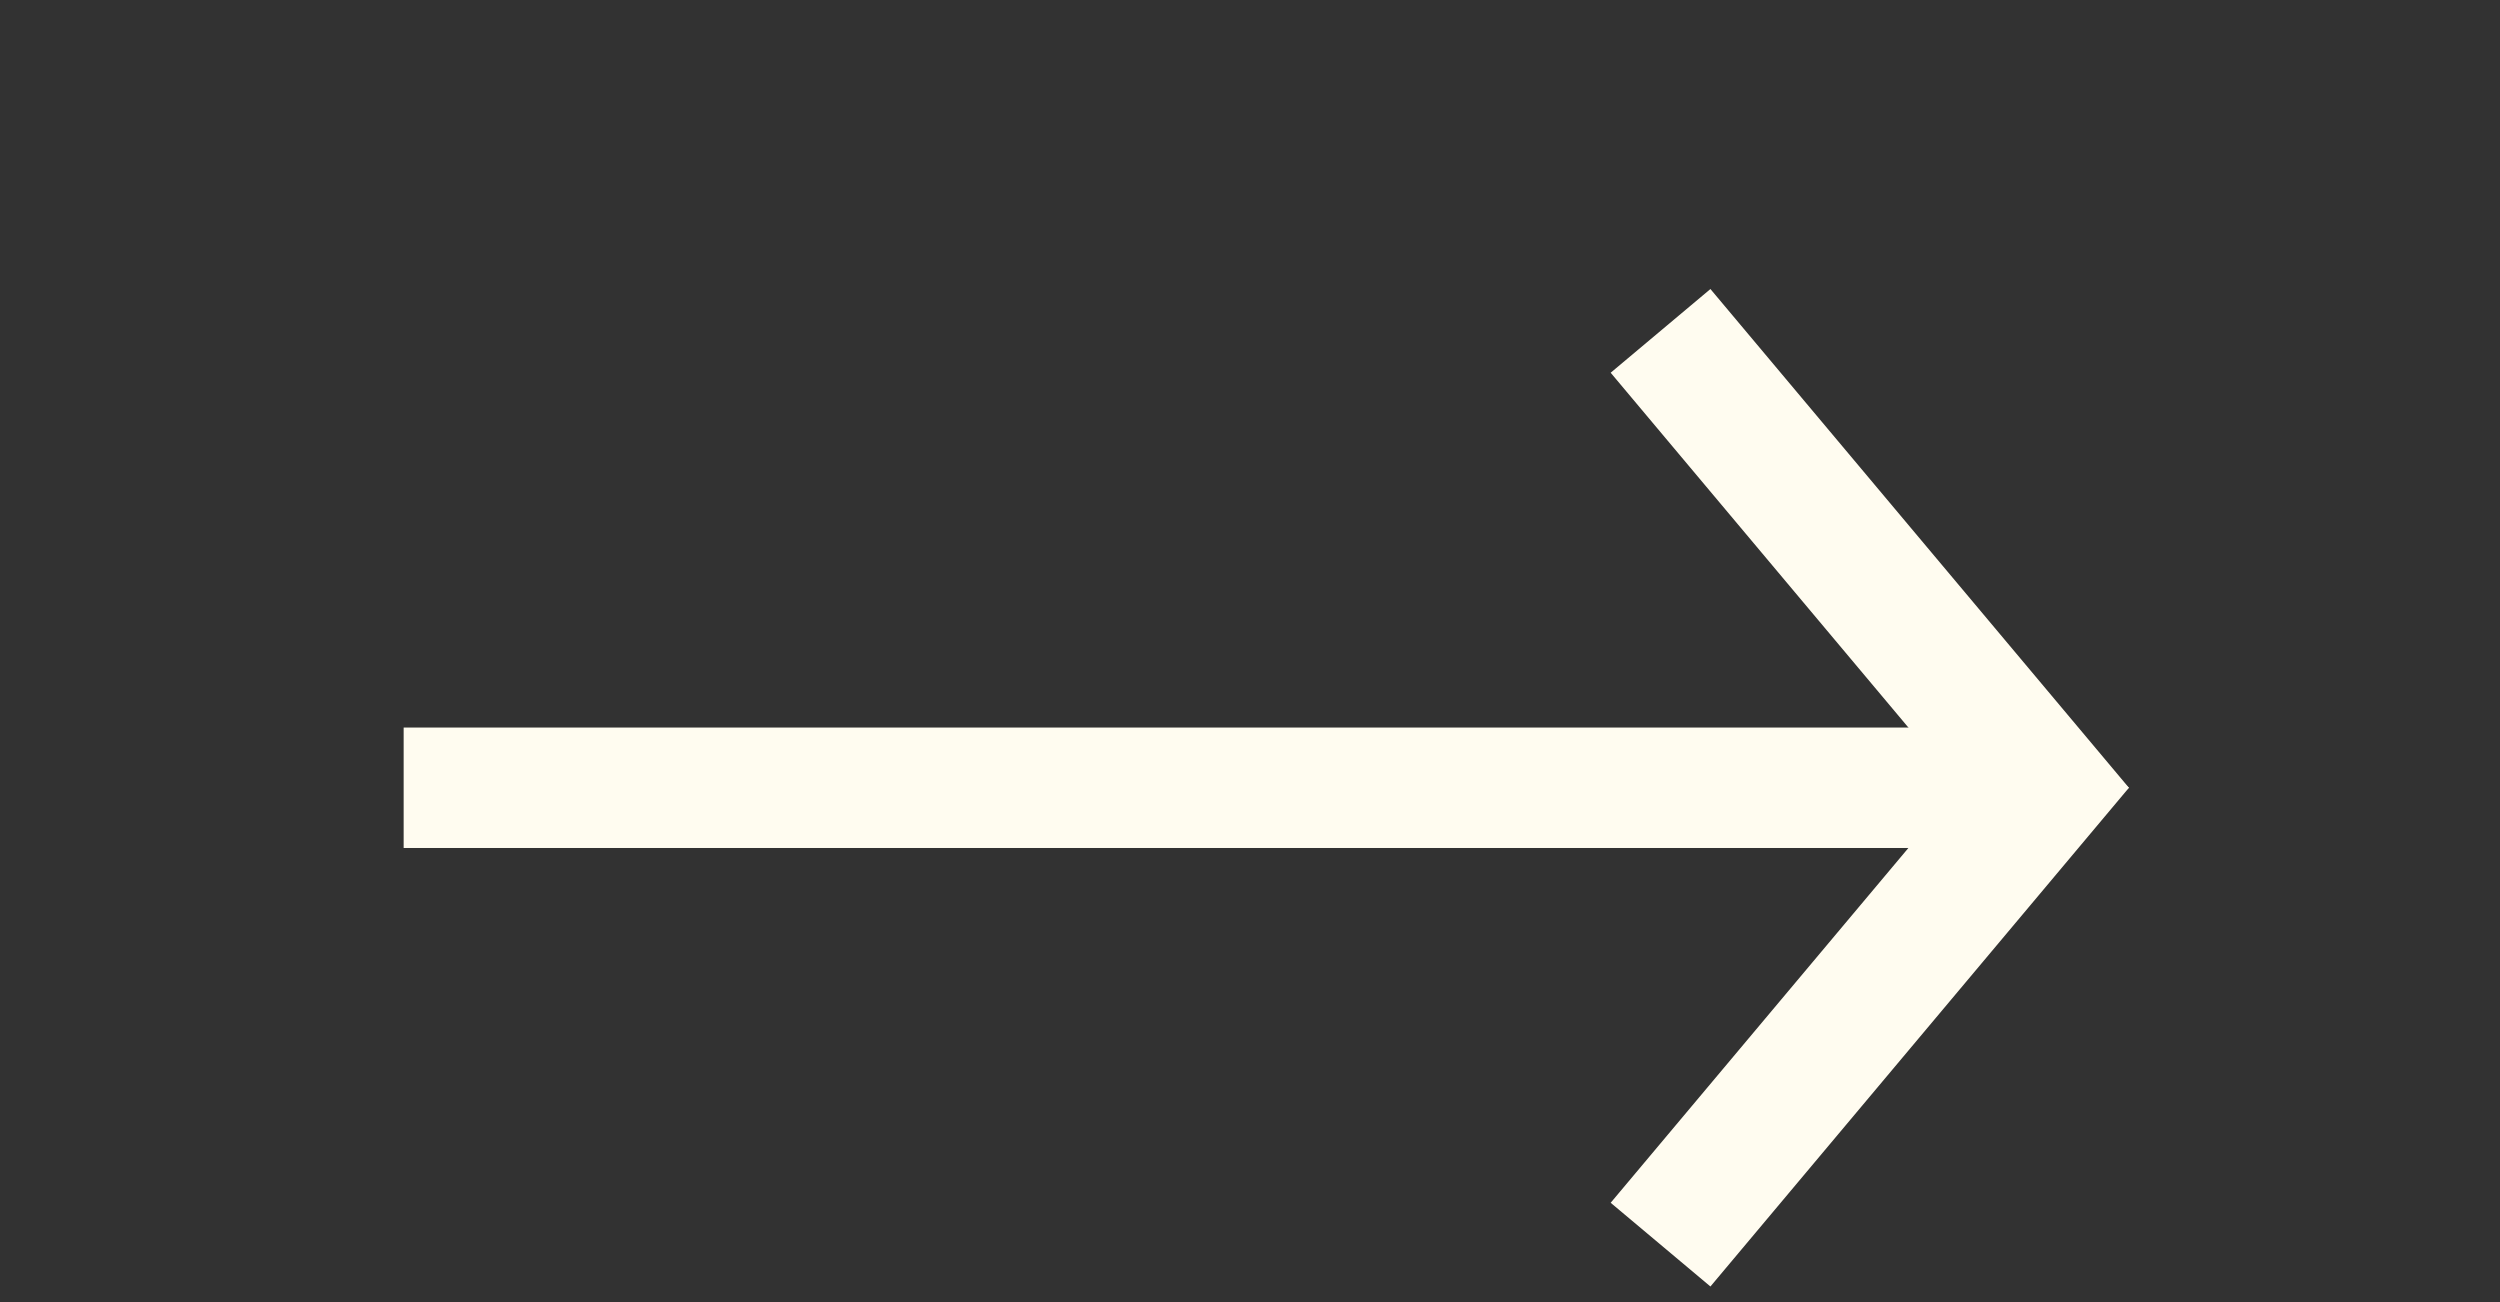
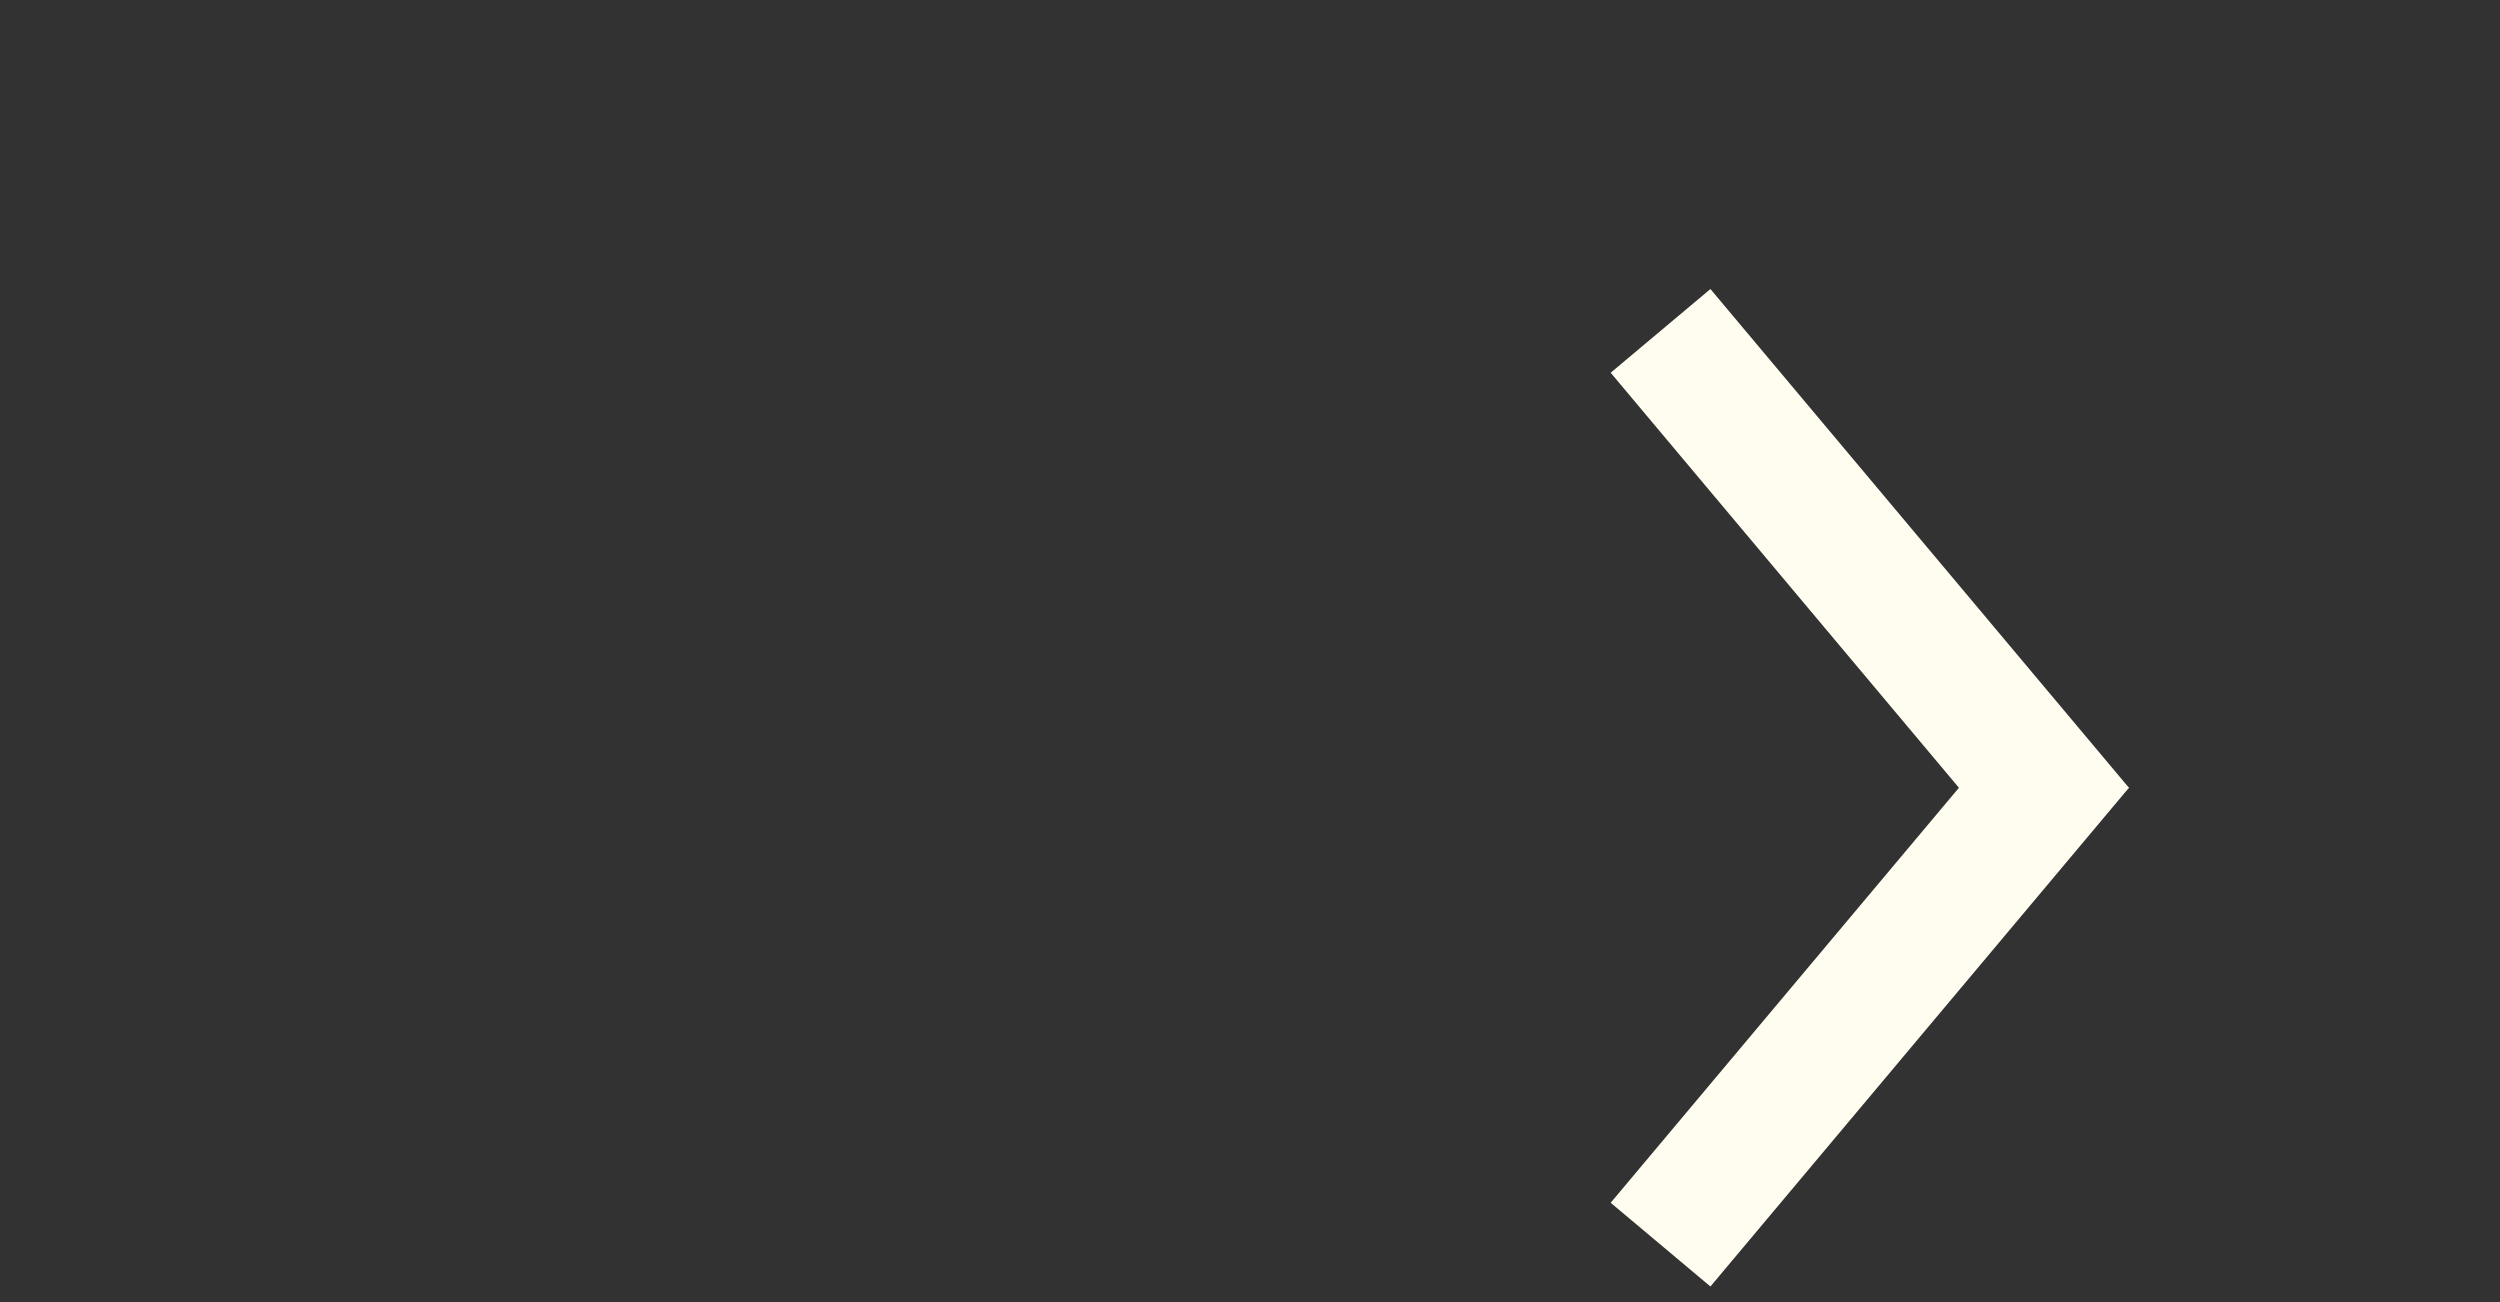
<svg xmlns="http://www.w3.org/2000/svg" stroke-width="0.501" stroke-linejoin="bevel" fill-rule="evenodd" version="1.1" overflow="visible" width="576pt" height="300pt" viewBox="0 0 576 300">
  <rect x="0" y="0" width="576" height="300" fill="#808080" stroke="none" />
  <defs>
	</defs>
  <g id="Document" fill="none" stroke="black" font-family="Times New Roman" font-size="16" transform="scale(1 -1)">
    <g id="Spread" transform="translate(0 -300)">
      <g id="Page background">
-         <path d="M 0,299.999 L 0,0 L 575.999,0 L 575.999,299.999 L 0,299.999 Z" stroke-linejoin="bevel" stroke="none" stroke-width="0" marker-start="none" marker-end="none" stroke-miterlimit="79.84" />
-       </g>
+         </g>
      <g id="MouseOff">
        <path d="M 0,300 L 0,0.001 L 576.751,0.001 L 576.751,300 L 0,300 Z" fill="#323232" stroke-width="0.563" stroke-linecap="round" stroke="none" stroke-linejoin="miter" marker-start="none" marker-end="none" stroke-miterlimit="79.84" />
        <g id="Group" stroke-linejoin="miter" stroke-linecap="round" stroke="none" stroke-width="1.344" fill="#fffcf0" stroke-miterlimit="79.84">
          <path d="M 371.099,22.879 L 394.081,3.592 L 490.501,118.498 L 467.519,137.785 L 371.099,22.879 Z" marker-start="none" marker-end="none" />
          <path d="M 467.518,99.217 L 490.5,118.501 L 394.081,233.407 L 371.099,214.123 L 467.518,99.217 Z" marker-start="none" marker-end="none" />
        </g>
-         <path d="M 93.001,132.373 L 93.001,104.624 L 466.502,104.624 L 466.502,132.373 L 93.001,132.373 Z" fill="#fffcf0" stroke="none" stroke-linecap="round" stroke-width="1.344" stroke-linejoin="miter" marker-start="none" marker-end="none" stroke-miterlimit="79.84" />
-         <path d="M 739.5,234.749 L 739.5,189 L 786.749,189 L 786.749,234.749 L 739.5,234.749 Z" stroke="none" stroke-linecap="round" stroke-width="0.563" fill="#f0dcdc" stroke-linejoin="miter" marker-start="none" marker-end="none" stroke-miterlimit="79.84" />
        <path d="M 739.5,188.999 L 739.5,142.5 L 786.749,142.5 L 786.749,188.999 L 739.5,188.999 Z" fill="#fffcf0" stroke="none" stroke-linecap="round" stroke-width="0.563" stroke-linejoin="miter" marker-start="none" marker-end="none" stroke-miterlimit="79.84" />
        <path d="M 739.5,142.5 L 739.5,96.001 L 786.749,96.001 L 786.749,142.5 L 739.5,142.5 Z" fill="#323232" stroke="none" stroke-linecap="round" stroke-width="0.563" stroke-linejoin="miter" marker-start="none" marker-end="none" stroke-miterlimit="79.84" />
      </g>
    </g>
  </g>
</svg>